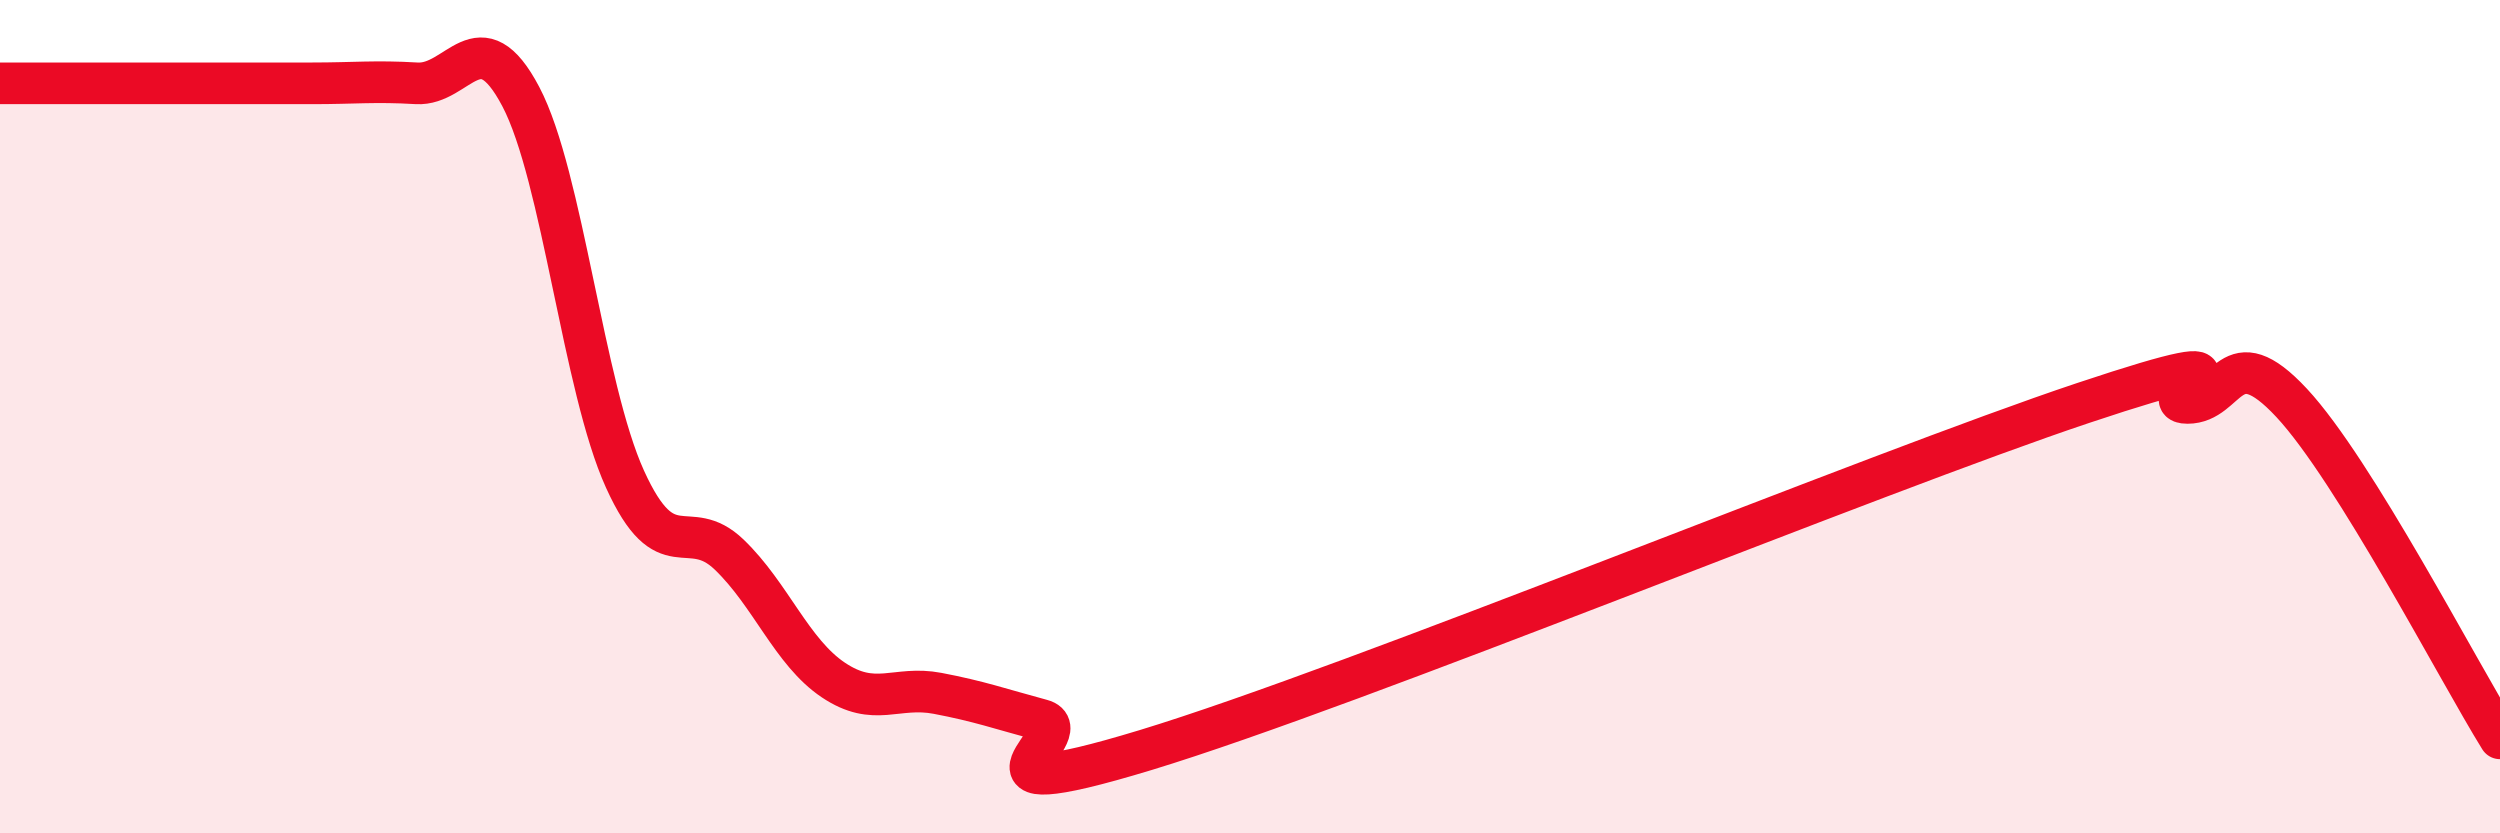
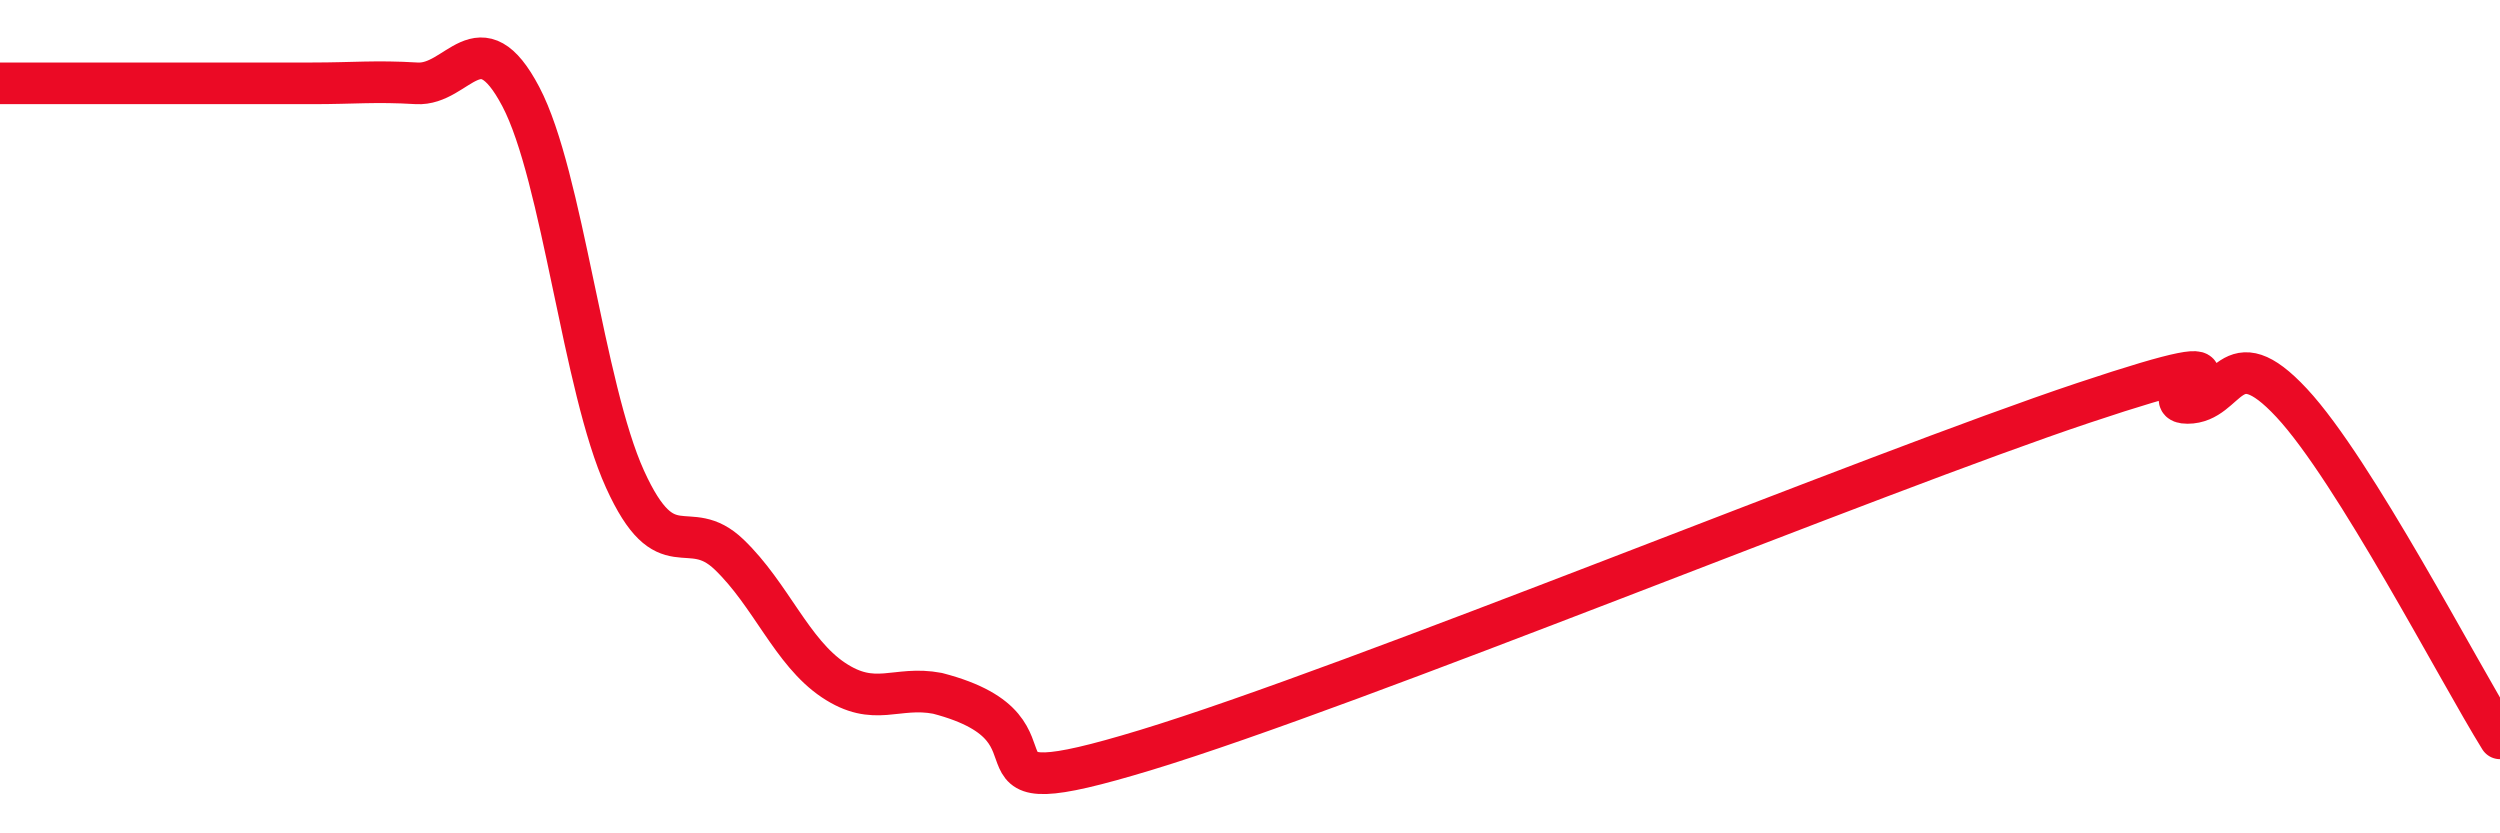
<svg xmlns="http://www.w3.org/2000/svg" width="60" height="20" viewBox="0 0 60 20">
-   <path d="M 0,2 C 0.5,2 1.5,2 2.5,2 C 3.5,2 4,2 5,2 C 6,2 6.5,2 7.5,2 C 8.5,2 9,1.94 10,2 C 11,2.06 11.5,0.42 12.5,2.32 C 13.5,4.22 14,9.3 15,11.5 C 16,13.7 16.5,12.35 17.5,13.31 C 18.5,14.27 19,15.65 20,16.32 C 21,16.99 21.5,16.45 22.5,16.64 C 23.5,16.83 24,17.01 25,17.28 C 26,17.55 22.5,19.52 27.5,18 C 32.5,16.48 45,11.34 50,9.67 C 55,8 51.5,9.67 52.5,9.67 C 53.5,9.67 53.5,8.06 55,9.67 C 56.5,11.28 59,16.11 60,17.72L60 20L0 20Z" fill="#EB0A25" opacity="0.1" stroke-linecap="round" stroke-linejoin="round" />
-   <path d="M 0,2 C 0.5,2 1.5,2 2.5,2 C 3.5,2 4,2 5,2 C 6,2 6.5,2 7.5,2 C 8.5,2 9,1.94 10,2 C 11,2.06 11.5,0.42 12.5,2.32 C 13.5,4.22 14,9.3 15,11.5 C 16,13.7 16.5,12.35 17.5,13.31 C 18.5,14.27 19,15.65 20,16.32 C 21,16.99 21.5,16.45 22.5,16.64 C 23.5,16.83 24,17.01 25,17.28 C 26,17.55 22.5,19.52 27.5,18 C 32.5,16.48 45,11.34 50,9.67 C 55,8 51.5,9.67 52.5,9.67 C 53.5,9.67 53.5,8.06 55,9.67 C 56.5,11.28 59,16.11 60,17.72" stroke="#EB0A25" stroke-width="1" fill="none" stroke-linecap="round" stroke-linejoin="round" />
+   <path d="M 0,2 C 0.5,2 1.5,2 2.5,2 C 3.5,2 4,2 5,2 C 6,2 6.5,2 7.5,2 C 8.5,2 9,1.94 10,2 C 11,2.06 11.5,0.42 12.5,2.32 C 13.5,4.22 14,9.3 15,11.5 C 16,13.7 16.5,12.35 17.5,13.31 C 18.5,14.27 19,15.65 20,16.32 C 21,16.99 21.5,16.45 22.5,16.64 C 26,17.55 22.5,19.52 27.5,18 C 32.5,16.48 45,11.34 50,9.67 C 55,8 51.5,9.67 52.5,9.67 C 53.5,9.67 53.5,8.06 55,9.67 C 56.5,11.28 59,16.11 60,17.72" stroke="#EB0A25" stroke-width="1" fill="none" stroke-linecap="round" stroke-linejoin="round" />
</svg>